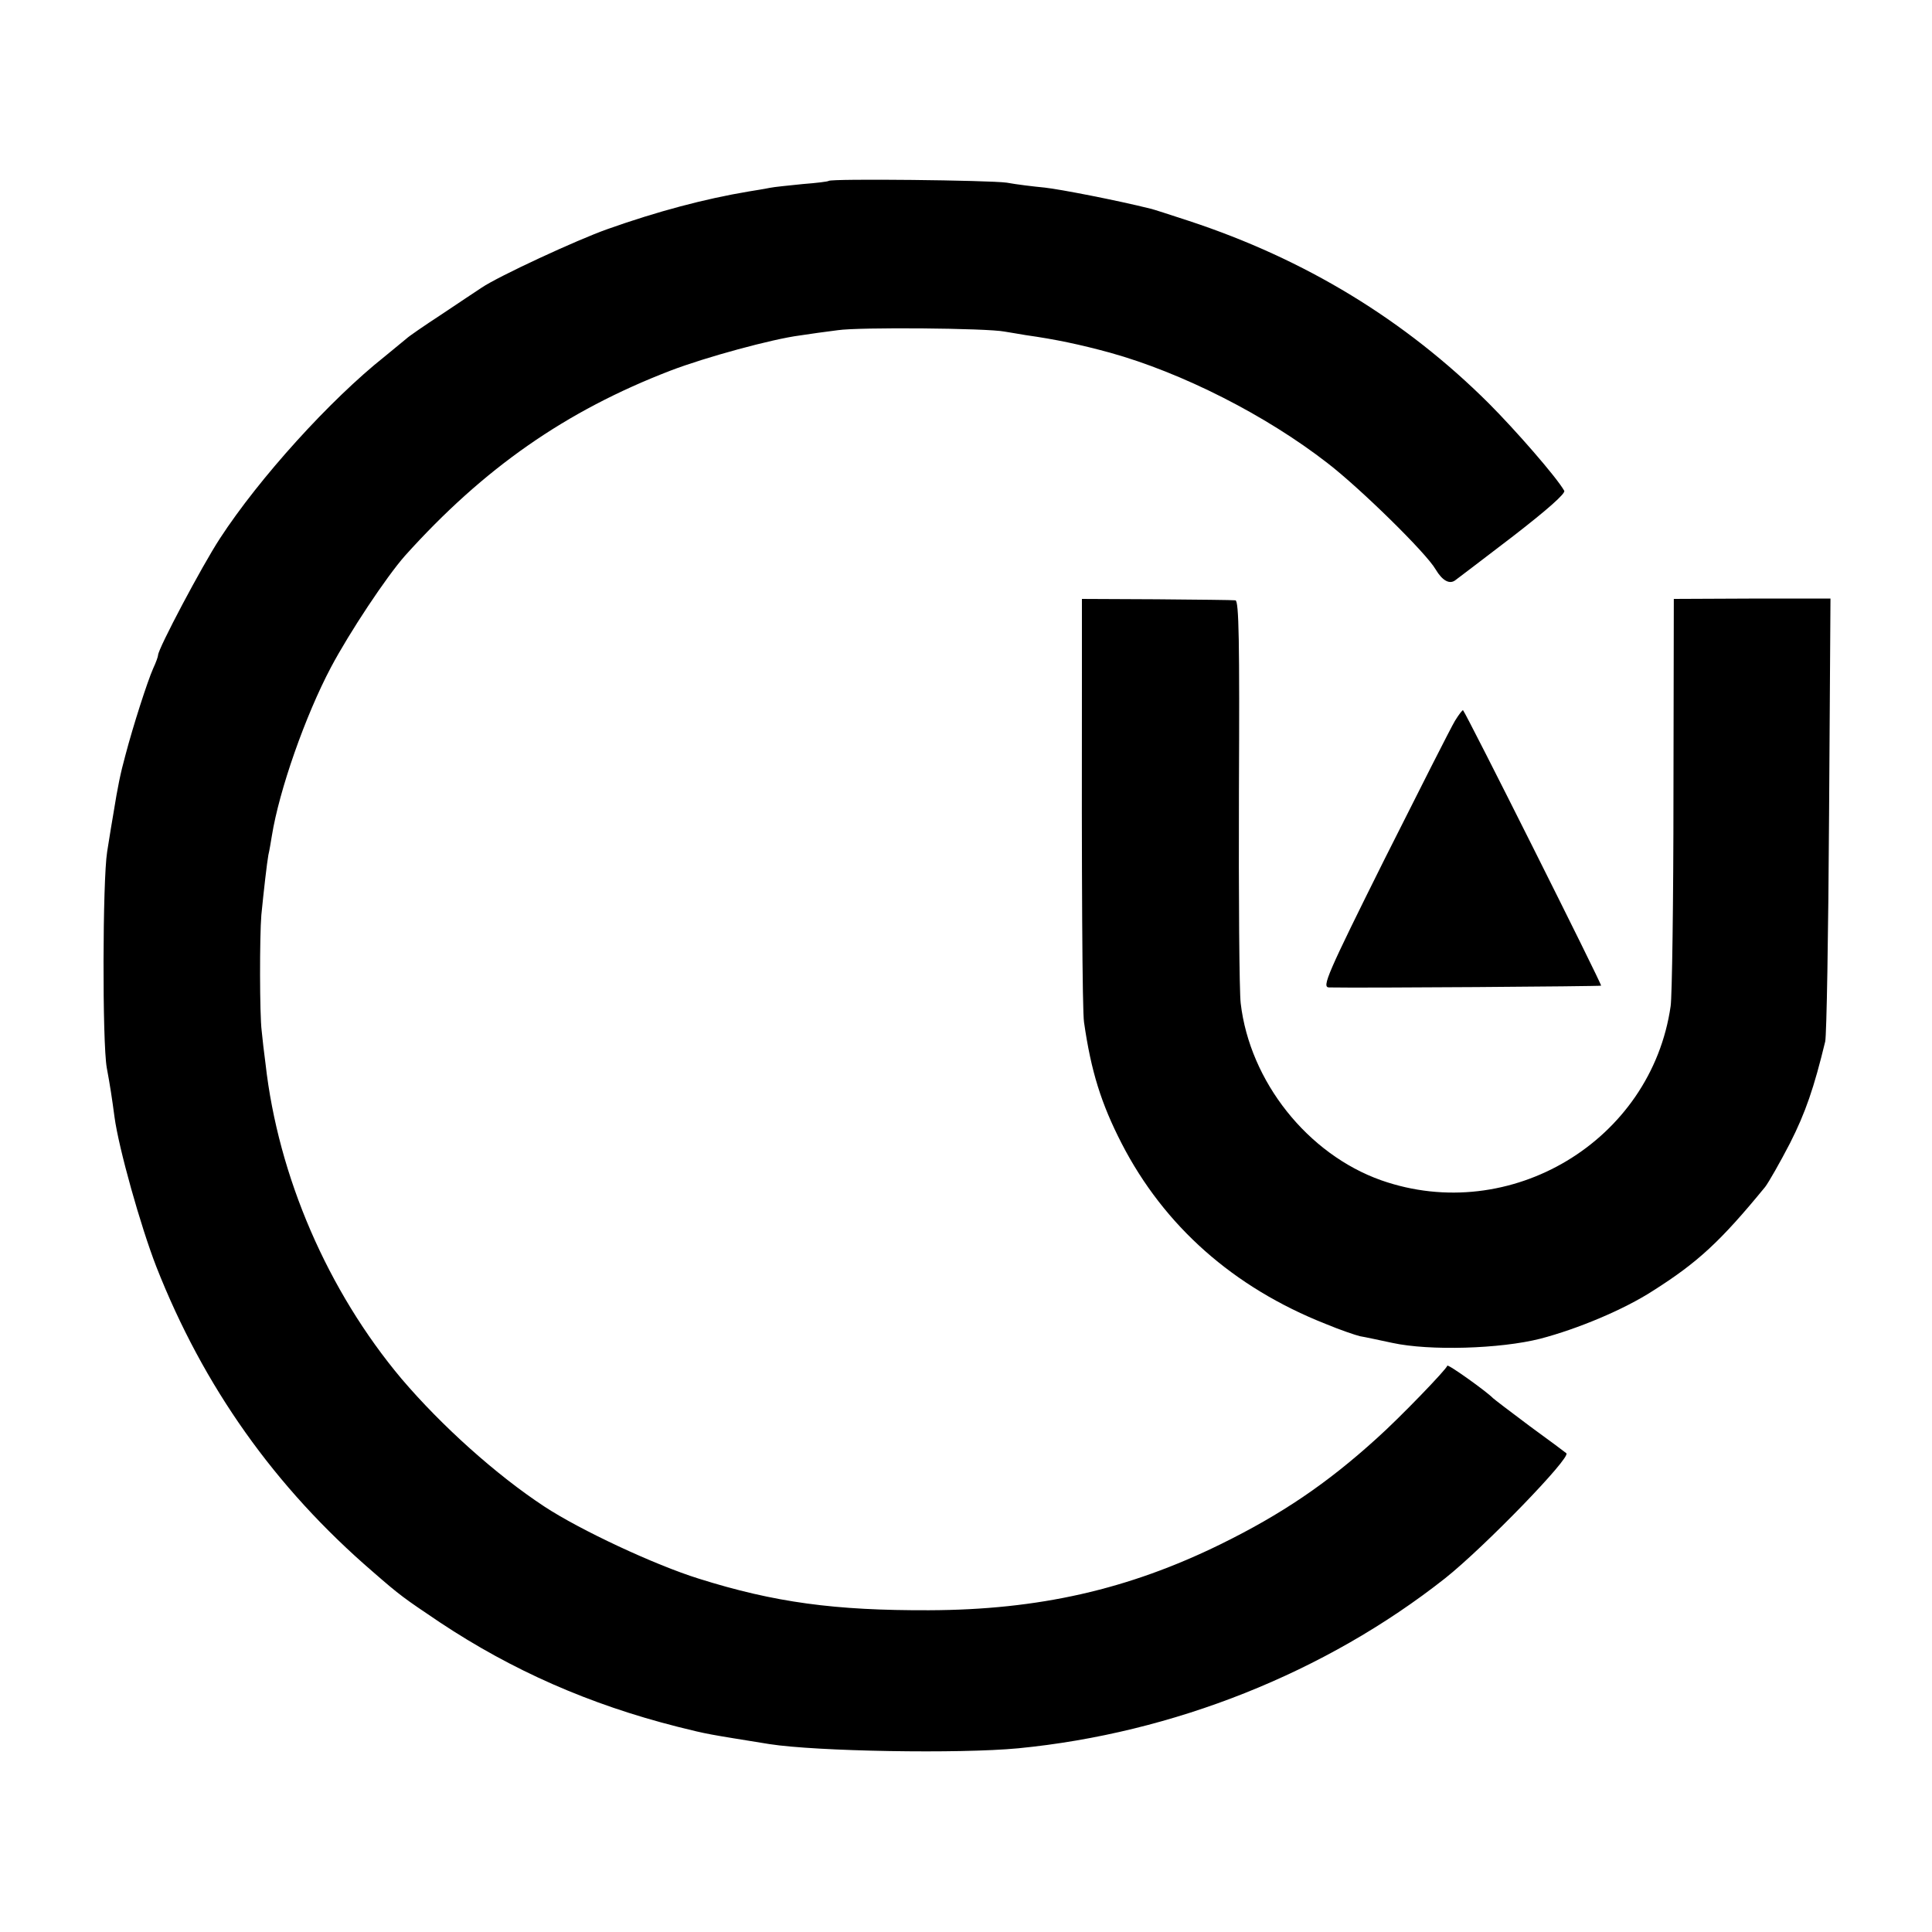
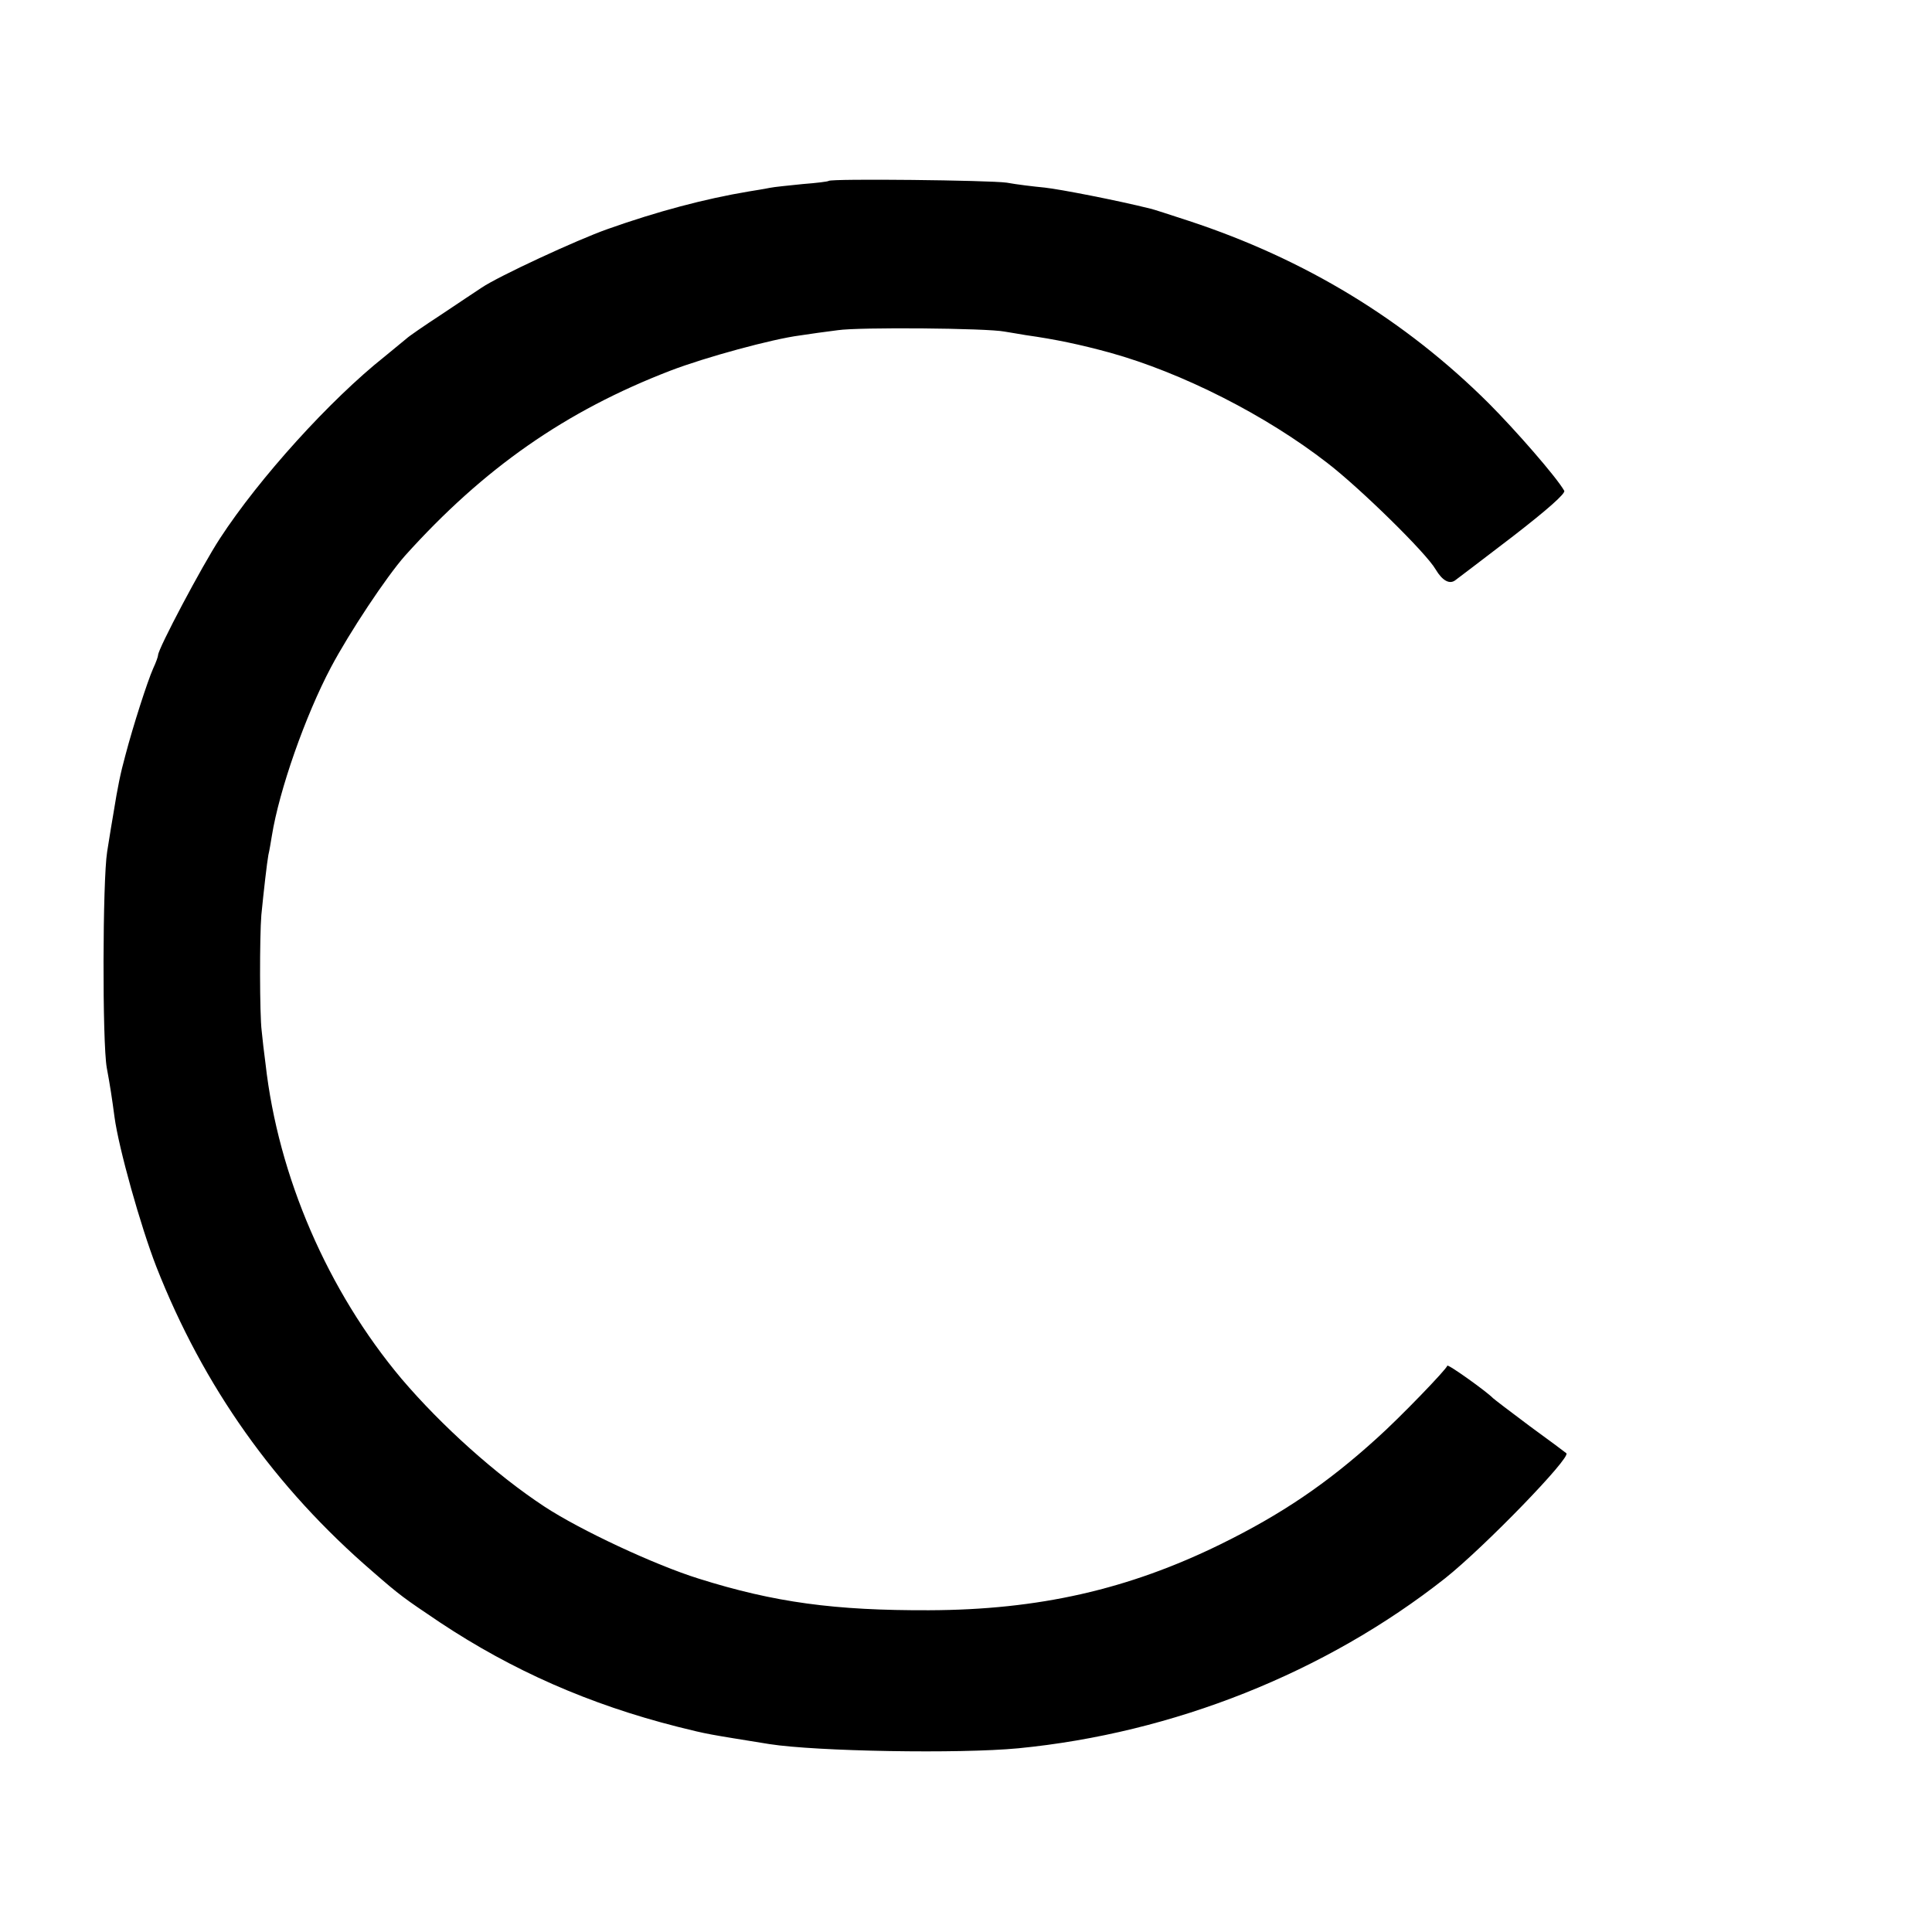
<svg xmlns="http://www.w3.org/2000/svg" version="1.0" width="550pt" height="550pt" viewBox="0 0 550 550" preserveAspectRatio="xMidYMid meet">
  <g transform="translate(0,550) scale(0.1,-0.1)" fill="#000000" stroke="none">
    <path d="M2359 4985 c-2 -2 -35 -6 -74 -9 -38 -4 -81 -8 -95 -11 -14 -3 -40 -7 -58 -10 -126 -21 -261 -57 -402 -107 -88 -31 -312 -135 -359 -167 -14 -9 -66 -44 -114 -76 -49 -32 -94 -63 -100 -69 -7 -6 -35 -29 -62 -51 -155 -123 -357 -346 -469 -518 -51 -78 -176 -314 -176 -332 0 -4 -6 -21 -14 -38 -16 -36 -57 -163 -79 -247 -14 -51 -22 -90 -34 -165 -3 -16 -11 -66 -18 -110 -13 -82 -14 -543 -1 -615 9 -48 15 -87 22 -140 12 -89 74 -310 119 -426 134 -341 337 -628 617 -869 78 -68 87 -74 191 -144 205 -136 424 -233 677 -297 88 -22 81 -20 260 -49 134 -21 542 -28 709 -12 441 43 874 215 1215 484 112 89 360 345 345 356 -2 2 -49 37 -104 77 -55 41 -102 77 -105 80 -17 18 -130 99 -130 92 0 -8 -136 -149 -201 -207 -141 -128 -271 -216 -444 -301 -263 -129 -518 -187 -830 -188 -268 -1 -440 22 -656 90 -125 39 -337 138 -439 205 -137 90 -293 230 -407 364 -210 250 -351 576 -387 896 -4 30 -9 72 -11 94 -6 46 -6 270 -1 330 7 71 16 149 20 171 3 12 7 37 10 55 21 130 95 341 168 479 53 100 158 258 211 318 224 249 457 412 756 527 99 38 290 90 368 100 26 4 75 11 108 15 59 9 425 6 475 -4 14 -2 41 -7 60 -10 85 -12 156 -27 240 -50 205 -57 444 -178 620 -315 92 -71 280 -255 307 -302 19 -32 40 -44 57 -30 6 4 80 61 164 125 97 75 150 122 145 129 -22 39 -140 174 -215 249 -238 237 -522 410 -853 519 -55 18 -104 34 -110 35 -96 24 -256 55 -301 60 -32 3 -81 9 -108 14 -49 7 -500 12 -507 5z" />
-     <path d="M3080 3585 c-1 -585 1 -964 6 -995 20 -140 49 -232 107 -345 121 -235 318 -410 581 -514 41 -17 85 -32 98 -35 13 -2 54 -11 92 -19 106 -23 307 -17 421 12 107 28 238 83 320 136 128 81 193 141 320 296 10 13 42 69 71 125 44 87 68 157 100 289 4 17 9 307 11 646 l4 615 -223 0 -223 -1 -1 -555 c0 -305 -4 -577 -8 -604 -55 -384 -457 -625 -824 -496 -209 74 -374 281 -400 504 -4 34 -6 305 -5 604 2 426 0 542 -10 543 -6 1 -108 2 -224 3 l-213 1 0 -210z" />
-     <path d="M4142 3448 c-11 -18 -101 -196 -201 -395 -164 -329 -178 -363 -158 -364 92 -2 772 3 775 5 3 3 -384 775 -393 784 -1 2 -12 -12 -23 -30z" />
  </g>
</svg>